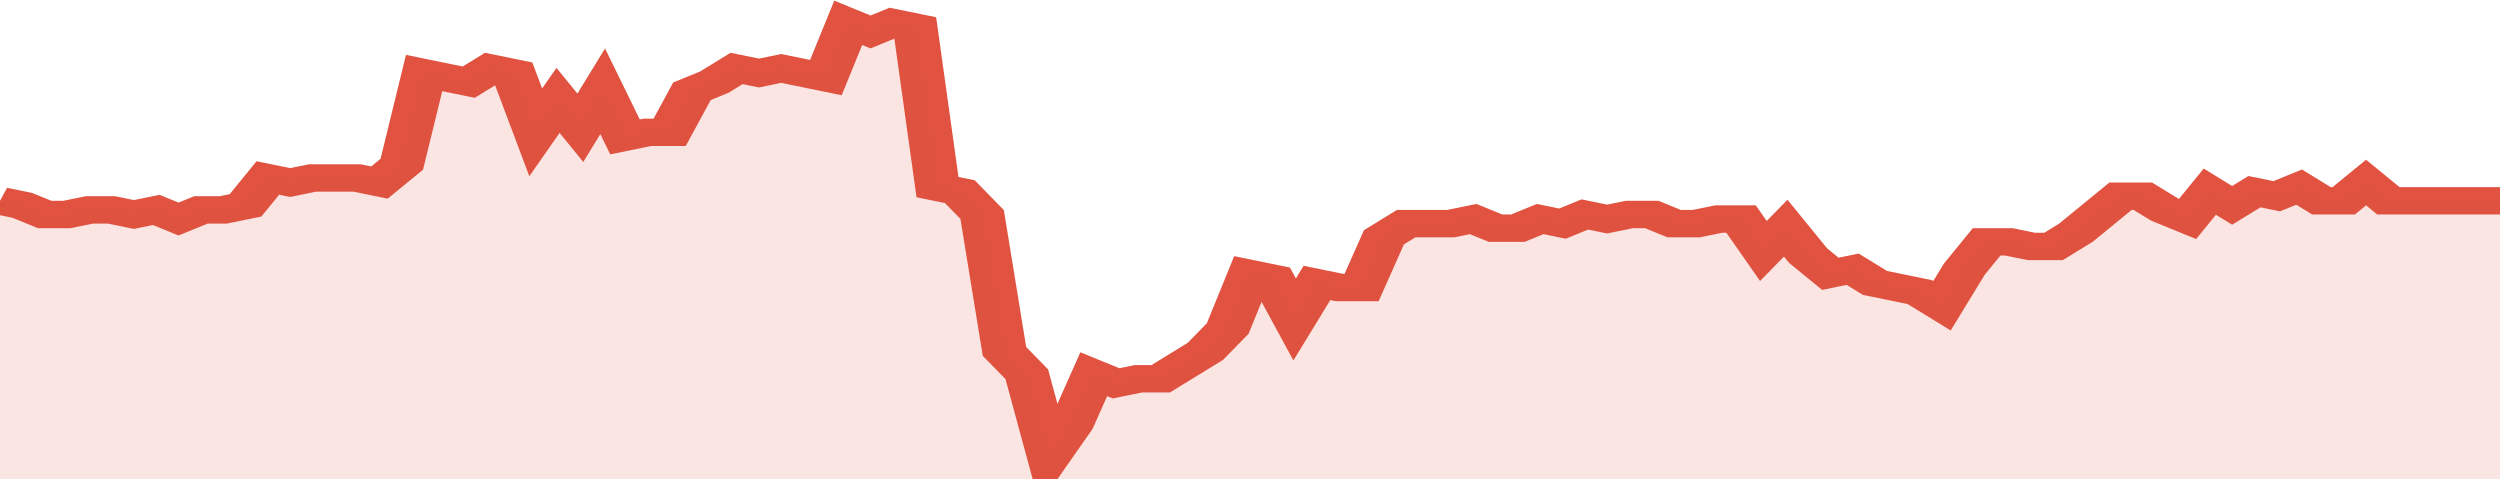
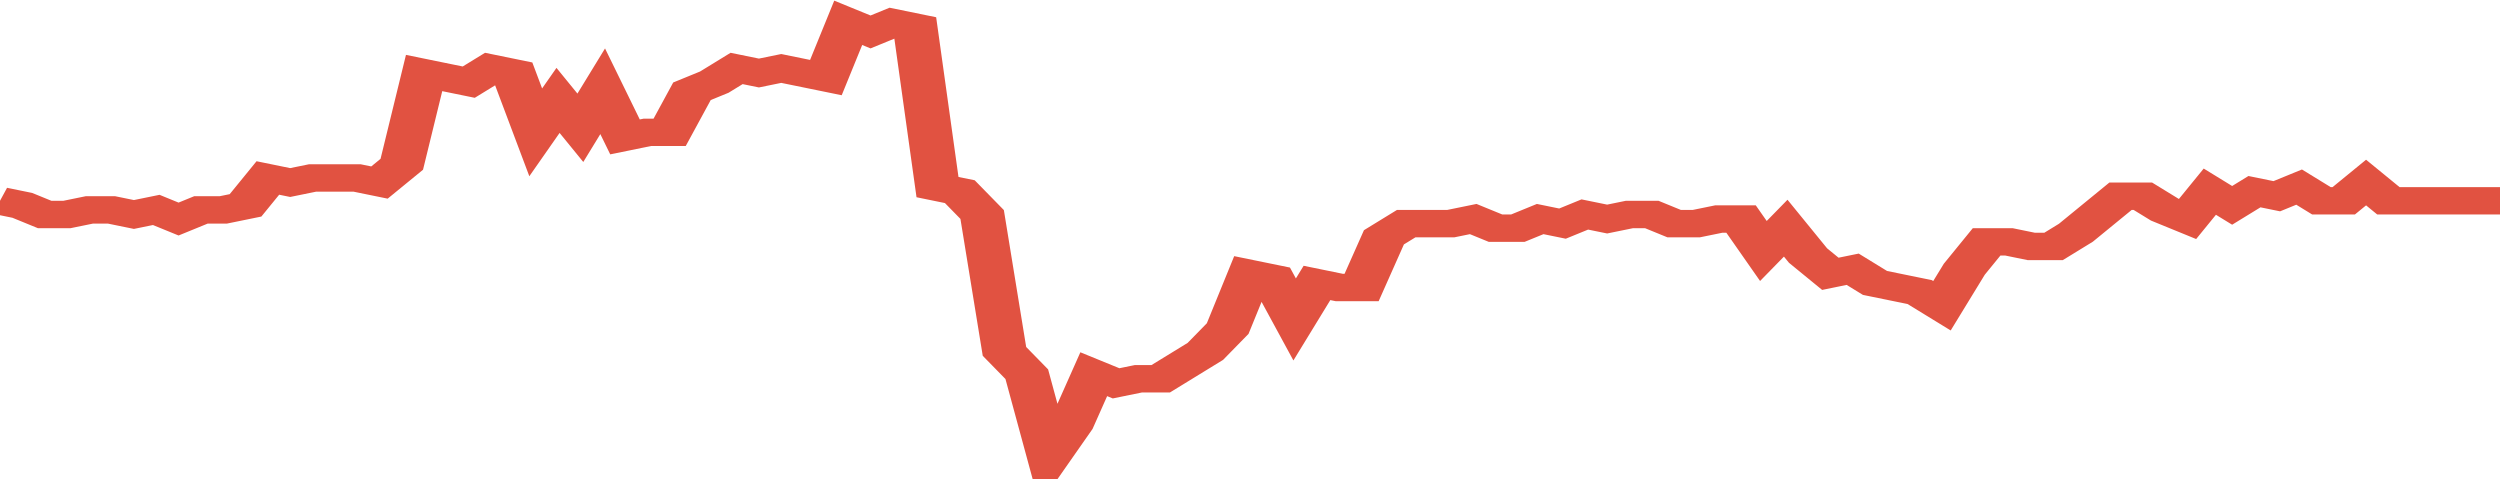
<svg xmlns="http://www.w3.org/2000/svg" viewBox="0 0 336 105" width="120" height="23" preserveAspectRatio="none">
  <polyline fill="none" stroke="#E15241" stroke-width="6" points="0, 44 3, 45 6, 47 9, 47 12, 46 15, 46 18, 47 21, 46 24, 48 27, 46 30, 46 33, 45 36, 39 39, 40 42, 39 45, 39 48, 39 51, 40 54, 36 57, 16 60, 17 63, 18 66, 15 69, 16 72, 29 75, 22 78, 28 81, 20 84, 30 87, 29 90, 29 93, 20 96, 18 99, 15 102, 16 105, 15 108, 16 111, 17 114, 5 117, 7 120, 5 123, 6 126, 41 129, 42 132, 47 135, 77 138, 82 141, 100 144, 93 147, 82 150, 84 153, 83 156, 83 159, 80 162, 77 165, 72 168, 60 171, 61 174, 70 177, 62 180, 63 183, 63 186, 52 189, 49 192, 49 195, 49 198, 48 201, 50 204, 50 207, 48 210, 49 213, 47 216, 48 219, 47 222, 47 225, 49 228, 49 231, 48 234, 48 237, 55 240, 50 243, 56 246, 60 249, 59 252, 62 255, 63 258, 64 261, 67 264, 59 267, 53 270, 53 273, 54 276, 54 279, 51 282, 47 285, 43 288, 43 291, 46 294, 48 297, 42 300, 45 303, 42 306, 43 309, 41 312, 44 315, 44 318, 40 321, 44 324, 44 327, 44 330, 44 333, 44 336, 44 336, 44 "> </polyline>
-   <polygon fill="#E15241" opacity="0.15" points="0, 105 0, 44 3, 45 6, 47 9, 47 12, 46 15, 46 18, 47 21, 46 24, 48 27, 46 30, 46 33, 45 36, 39 39, 40 42, 39 45, 39 48, 39 51, 40 54, 36 57, 16 60, 17 63, 18 66, 15 69, 16 72, 29 75, 22 78, 28 81, 20 84, 30 87, 29 90, 29 93, 20 96, 18 99, 15 102, 16 105, 15 108, 16 111, 17 114, 5 117, 7 120, 5 123, 6 126, 41 129, 42 132, 47 135, 77 138, 82 141, 100 144, 93 147, 82 150, 84 153, 83 156, 83 159, 80 162, 77 165, 72 168, 60 171, 61 174, 70 177, 62 180, 63 183, 63 186, 52 189, 49 192, 49 195, 49 198, 48 201, 50 204, 50 207, 48 210, 49 213, 47 216, 48 219, 47 222, 47 225, 49 228, 49 231, 48 234, 48 237, 55 240, 50 243, 56 246, 60 249, 59 252, 62 255, 63 258, 64 261, 67 264, 59 267, 53 270, 53 273, 54 276, 54 279, 51 282, 47 285, 43 288, 43 291, 46 294, 48 297, 42 300, 45 303, 42 306, 43 309, 41 312, 44 315, 44 318, 40 321, 44 324, 44 327, 44 330, 44 333, 44 336, 44 336, 105 " />
</svg>